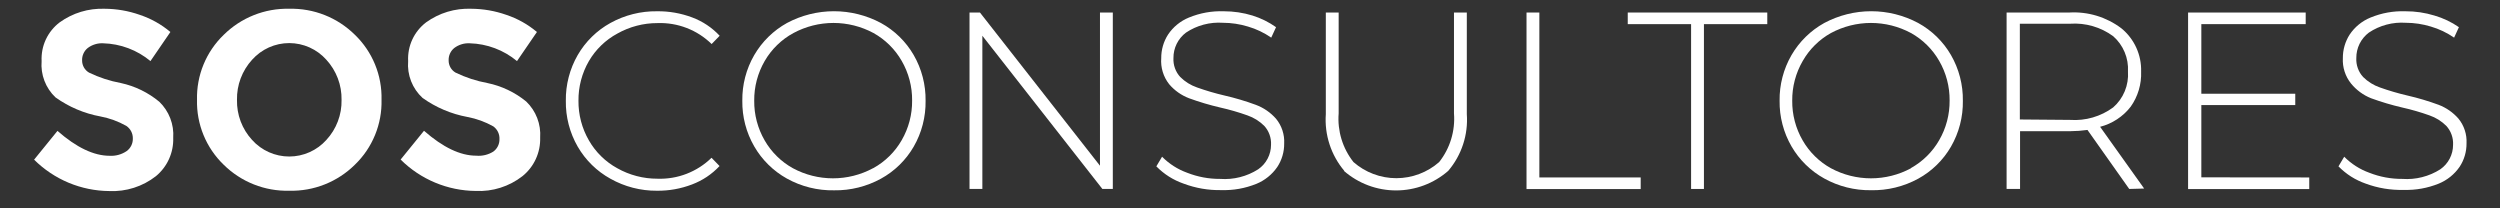
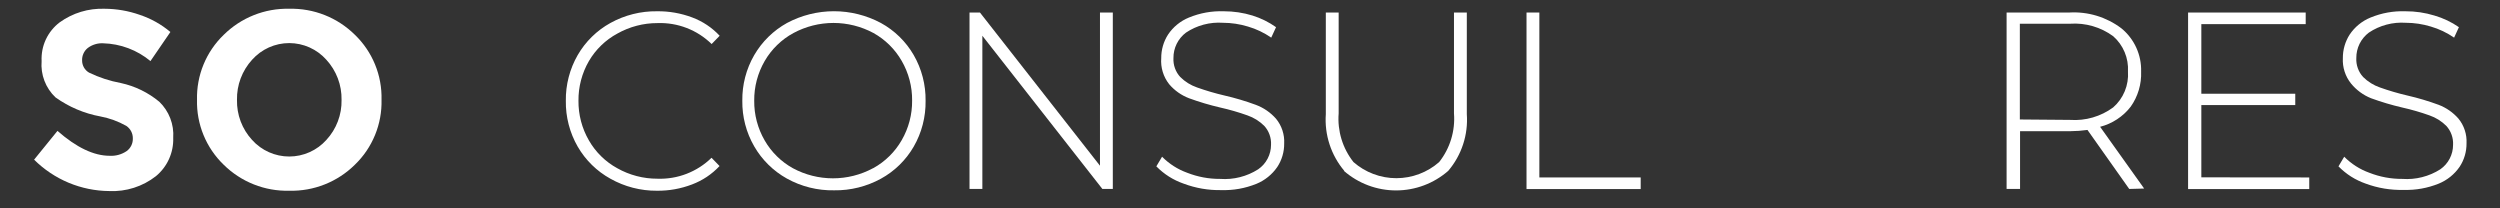
<svg xmlns="http://www.w3.org/2000/svg" width="1920" zoomAndPan="magnify" viewBox="0 0 1440 120" height="160" preserveAspectRatio="xMidYMid meet" version="1.0">
  <rect x="0" y="0" width="1440" height="120" fill="#333333" stroke="none" />
  <defs>
    <clipPath id="c50069c36e">
      <path d="M 19 5.043 L 100 5.043 L 100 110.043 L 19 110.043 Z M 19 5.043 " clip-rule="nonzero" />
    </clipPath>
    <clipPath id="382a67fb88">
      <path d="M 113 5.043 L 220 5.043 L 220 110 L 113 110 Z M 113 5.043 " clip-rule="nonzero" />
    </clipPath>
    <clipPath id="b0ebb0c704">
-       <path d="M 230 5.043 L 312 5.043 L 312 110.043 L 230 110.043 Z M 230 5.043 " clip-rule="nonzero" />
-     </clipPath>
+       </clipPath>
  </defs>
  <g clip-path="url(#c50069c36e)">
    <path fill="#ffffff" d="M 50.539 27.648 C 49.469 28.512 48.648 29.566 48.078 30.82 C 47.508 32.07 47.246 33.387 47.293 34.762 C 47.281 35.473 47.363 36.172 47.539 36.863 C 47.715 37.551 47.977 38.207 48.324 38.824 C 48.672 39.445 49.098 40.008 49.594 40.516 C 50.094 41.023 50.648 41.453 51.262 41.812 C 57.125 44.645 63.254 46.656 69.656 47.84 C 73.723 48.723 77.625 50.074 81.367 51.898 C 85.105 53.723 88.578 55.965 91.777 58.629 C 93.16 59.965 94.383 61.434 95.445 63.039 C 96.508 64.641 97.387 66.34 98.078 68.137 C 98.766 69.934 99.254 71.785 99.543 73.688 C 99.828 75.59 99.906 77.504 99.773 79.426 C 99.84 81.523 99.668 83.602 99.258 85.66 C 98.848 87.723 98.211 89.707 97.344 91.621 C 96.48 93.531 95.41 95.32 94.133 96.988 C 92.859 98.652 91.414 100.152 89.793 101.484 C 87.895 102.969 85.883 104.27 83.754 105.391 C 81.625 106.516 79.414 107.441 77.121 108.172 C 74.828 108.902 72.488 109.426 70.105 109.738 C 67.719 110.055 65.324 110.156 62.922 110.043 C 58.902 110.012 54.926 109.594 50.988 108.785 C 47.051 107.98 43.227 106.801 39.516 105.254 C 35.805 103.703 32.281 101.809 28.938 99.574 C 25.594 97.336 22.492 94.801 19.641 91.961 L 33.105 75.387 C 44.008 84.949 54.027 89.73 63.164 89.73 C 64.902 89.832 66.609 89.648 68.285 89.184 C 69.961 88.719 71.52 87.996 72.961 87.02 C 73.527 86.605 74.039 86.133 74.488 85.594 C 74.941 85.059 75.32 84.473 75.629 83.844 C 75.941 83.215 76.168 82.555 76.316 81.867 C 76.465 81.184 76.531 80.488 76.508 79.785 C 76.527 79.066 76.453 78.359 76.293 77.656 C 76.133 76.957 75.883 76.289 75.555 75.648 C 75.223 75.012 74.816 74.426 74.336 73.891 C 73.859 73.355 73.32 72.891 72.723 72.492 C 68.047 69.871 63.078 68.062 57.812 67.066 C 53.156 66.211 48.648 64.855 44.289 63.004 C 39.93 61.156 35.82 58.852 31.965 56.098 C 30.559 54.766 29.316 53.297 28.242 51.684 C 27.168 50.074 26.281 48.363 25.59 46.555 C 24.898 44.742 24.414 42.879 24.141 40.961 C 23.867 39.039 23.812 37.113 23.969 35.184 C 23.863 33.039 24.016 30.914 24.426 28.809 C 24.836 26.703 25.496 24.68 26.402 22.734 C 27.309 20.793 28.438 18.984 29.785 17.32 C 31.133 15.652 32.66 14.172 34.367 12.879 C 36.234 11.535 38.195 10.352 40.254 9.332 C 42.316 8.312 44.445 7.473 46.641 6.805 C 48.84 6.137 51.078 5.656 53.359 5.363 C 55.637 5.066 57.922 4.961 60.219 5.043 C 67.164 5.078 73.918 6.242 80.477 8.539 C 86.992 10.711 92.883 14.008 98.148 18.426 L 86.668 35.184 C 84.762 33.602 82.738 32.188 80.598 30.941 C 78.457 29.699 76.227 28.641 73.91 27.77 C 71.594 26.895 69.219 26.223 66.789 25.746 C 64.363 25.273 61.91 25 59.438 24.938 C 57.84 24.852 56.277 25.043 54.75 25.508 C 53.223 25.973 51.816 26.688 50.539 27.648 Z M 50.539 27.648 " fill-opacity="1" fill-rule="nonzero" />
  </g>
  <g clip-path="url(#382a67fb88)">
    <path fill="#ffffff" d="M 204.43 94.855 C 201.945 97.316 199.238 99.504 196.312 101.414 C 193.387 103.328 190.297 104.93 187.051 106.219 C 183.801 107.508 180.457 108.461 177.02 109.074 C 173.578 109.688 170.113 109.949 166.621 109.863 C 163.129 109.949 159.66 109.688 156.223 109.074 C 152.781 108.461 149.438 107.508 146.191 106.219 C 142.941 104.93 139.855 103.328 136.93 101.414 C 134 99.504 131.293 97.316 128.809 94.855 C 126.309 92.445 124.082 89.801 122.129 86.926 C 120.18 84.051 118.543 81.004 117.223 77.785 C 115.902 74.57 114.93 71.25 114.297 67.832 C 113.668 64.41 113.395 60.961 113.48 57.484 C 113.395 54.008 113.668 50.559 114.297 47.137 C 114.93 43.719 115.902 40.398 117.223 37.184 C 118.543 33.965 120.18 30.918 122.129 28.043 C 124.082 25.168 126.309 22.523 128.809 20.113 C 131.293 17.648 133.996 15.457 136.922 13.535 C 139.848 11.617 142.934 10.012 146.184 8.719 C 149.43 7.422 152.777 6.465 156.215 5.848 C 159.656 5.23 163.125 4.961 166.621 5.043 C 170.113 4.957 173.578 5.223 177.02 5.836 C 180.457 6.449 183.801 7.398 187.051 8.688 C 190.297 9.977 193.387 11.578 196.312 13.492 C 199.238 15.406 201.945 17.594 204.43 20.055 C 206.934 22.465 209.156 25.109 211.109 27.984 C 213.062 30.859 214.695 33.906 216.016 37.121 C 217.336 40.34 218.312 43.656 218.941 47.078 C 219.574 50.5 219.844 53.945 219.762 57.426 C 219.852 60.906 219.578 64.359 218.949 67.785 C 218.32 71.211 217.348 74.535 216.027 77.758 C 214.707 80.98 213.07 84.031 211.117 86.914 C 209.164 89.793 206.934 92.441 204.43 94.855 Z M 196.738 57.543 C 196.777 55.426 196.613 53.32 196.254 51.23 C 195.891 49.141 195.332 47.105 194.582 45.121 C 193.828 43.137 192.895 41.246 191.781 39.441 C 190.668 37.637 189.395 35.957 187.961 34.398 C 187.289 33.648 186.582 32.934 185.836 32.258 C 185.09 31.578 184.312 30.945 183.5 30.348 C 182.688 29.754 181.848 29.203 180.977 28.699 C 180.105 28.191 179.211 27.734 178.293 27.32 C 177.375 26.91 176.438 26.547 175.484 26.234 C 174.527 25.922 173.559 25.66 172.574 25.449 C 171.59 25.238 170.598 25.082 169.598 24.977 C 168.598 24.871 167.594 24.816 166.59 24.816 C 165.582 24.816 164.582 24.871 163.582 24.977 C 162.582 25.082 161.59 25.238 160.605 25.449 C 159.621 25.66 158.652 25.922 157.695 26.234 C 156.738 26.547 155.805 26.91 154.887 27.32 C 153.965 27.734 153.074 28.191 152.203 28.699 C 151.332 29.203 150.492 29.754 149.68 30.348 C 148.867 30.945 148.09 31.578 147.344 32.258 C 146.598 32.934 145.891 33.648 145.219 34.398 C 143.789 35.961 142.52 37.645 141.414 39.445 C 140.305 41.25 139.379 43.145 138.633 45.129 C 137.883 47.109 137.332 49.145 136.973 51.234 C 136.617 53.324 136.457 55.426 136.504 57.543 C 136.457 59.66 136.613 61.758 136.969 63.844 C 137.324 65.926 137.879 67.957 138.625 69.938 C 139.371 71.914 140.301 73.801 141.41 75.602 C 142.52 77.398 143.789 79.078 145.219 80.629 C 145.891 81.379 146.602 82.086 147.348 82.762 C 148.098 83.434 148.875 84.066 149.691 84.656 C 150.504 85.246 151.344 85.793 152.215 86.297 C 153.086 86.801 153.98 87.254 154.898 87.664 C 155.816 88.074 156.75 88.434 157.707 88.742 C 158.66 89.055 159.629 89.312 160.613 89.523 C 161.594 89.73 162.586 89.891 163.586 89.996 C 164.582 90.098 165.586 90.152 166.59 90.152 C 167.594 90.152 168.594 90.098 169.594 89.996 C 170.594 89.891 171.582 89.73 172.566 89.523 C 173.547 89.312 174.516 89.055 175.473 88.742 C 176.43 88.434 177.363 88.074 178.281 87.664 C 179.199 87.254 180.094 86.801 180.965 86.297 C 181.836 85.793 182.676 85.246 183.488 84.656 C 184.301 84.066 185.082 83.434 185.828 82.762 C 186.578 82.086 187.289 81.379 187.961 80.629 C 189.398 79.078 190.676 77.406 191.789 75.609 C 192.906 73.812 193.84 71.922 194.59 69.945 C 195.344 67.965 195.898 65.934 196.262 63.848 C 196.621 61.762 196.781 59.66 196.738 57.543 Z M 196.738 57.543 " fill-opacity="1" fill-rule="nonzero" />
  </g>
  <g clip-path="url(#b0ebb0c704)">
    <path fill="#ffffff" d="M 261.66 27.648 C 260.59 28.512 259.77 29.566 259.199 30.82 C 258.629 32.07 258.367 33.387 258.414 34.762 C 258.402 35.473 258.484 36.172 258.66 36.863 C 258.836 37.551 259.098 38.207 259.445 38.824 C 259.793 39.445 260.215 40.008 260.715 40.516 C 261.211 41.023 261.77 41.453 262.383 41.812 C 268.246 44.645 274.375 46.656 280.777 47.84 C 284.879 48.684 288.82 50.008 292.602 51.812 C 296.387 53.617 299.898 55.852 303.141 58.508 C 304.523 59.844 305.746 61.312 306.809 62.918 C 307.871 64.52 308.746 66.219 309.438 68.016 C 310.129 69.812 310.617 71.664 310.902 73.566 C 311.188 75.473 311.266 77.383 311.133 79.305 C 311.195 81.422 311.016 83.52 310.59 85.598 C 310.164 87.676 309.512 89.676 308.625 91.598 C 307.738 93.523 306.645 95.32 305.34 96.992 C 304.039 98.66 302.562 100.16 300.914 101.484 C 299.016 102.961 297 104.258 294.871 105.375 C 292.738 106.496 290.527 107.414 288.234 108.141 C 285.945 108.867 283.605 109.383 281.223 109.691 C 278.836 110.004 276.445 110.102 274.043 109.984 C 270.023 109.953 266.047 109.531 262.109 108.727 C 258.172 107.922 254.348 106.742 250.637 105.191 C 246.926 103.641 243.398 101.75 240.055 99.512 C 236.711 97.277 233.613 94.742 230.762 91.902 L 244.227 75.324 C 255.129 84.891 265.148 89.672 274.285 89.672 C 276.012 89.832 277.719 89.707 279.406 89.305 C 281.094 88.902 282.672 88.242 284.145 87.32 C 284.711 86.91 285.219 86.434 285.672 85.898 C 286.121 85.359 286.504 84.777 286.812 84.145 C 287.121 83.516 287.348 82.855 287.496 82.172 C 287.645 81.484 287.711 80.789 287.691 80.086 C 287.719 79.379 287.664 78.68 287.52 77.984 C 287.375 77.293 287.148 76.625 286.84 75.988 C 286.531 75.352 286.148 74.762 285.691 74.223 C 285.234 73.684 284.719 73.207 284.145 72.793 C 279.469 70.172 274.5 68.363 269.234 67.371 C 264.578 66.512 260.07 65.156 255.711 63.305 C 251.352 61.457 247.242 59.152 243.387 56.398 C 241.934 55.066 240.648 53.586 239.531 51.957 C 238.418 50.328 237.5 48.594 236.781 46.758 C 236.062 44.918 235.559 43.02 235.273 41.066 C 234.988 39.113 234.926 37.152 235.09 35.184 C 234.98 33.043 235.129 30.918 235.535 28.816 C 235.941 26.711 236.598 24.688 237.496 22.742 C 238.398 20.801 239.52 18.996 240.863 17.324 C 242.203 15.656 243.727 14.176 245.43 12.879 C 247.297 11.531 249.266 10.348 251.328 9.328 C 253.395 8.305 255.527 7.461 257.73 6.793 C 259.938 6.129 262.18 5.648 264.461 5.355 C 266.746 5.059 269.039 4.957 271.34 5.043 C 278.285 5.078 285.039 6.242 291.598 8.539 C 298.113 10.711 304.004 14.008 309.27 18.426 L 297.789 35.184 C 295.887 33.602 293.867 32.191 291.73 30.949 C 289.594 29.707 287.371 28.648 285.059 27.777 C 282.746 26.906 280.379 26.23 277.957 25.754 C 275.531 25.277 273.086 25.004 270.617 24.938 C 269.012 24.844 267.438 25.031 265.898 25.496 C 264.359 25.965 262.945 26.68 261.66 27.648 Z M 261.66 27.648 " fill-opacity="1" fill-rule="nonzero" />
  </g>
  <path fill="#ffffff" d="M 351.59 102.934 C 347.68 100.77 344.125 98.125 340.93 94.992 C 337.738 91.863 335.02 88.359 332.773 84.488 C 330.465 80.48 328.727 76.234 327.562 71.754 C 326.402 67.273 325.852 62.719 325.922 58.086 C 325.855 53.457 326.402 48.902 327.566 44.422 C 328.73 39.941 330.465 35.695 332.773 31.688 C 335.016 27.812 337.734 24.309 340.93 21.18 C 344.125 18.047 347.676 15.402 351.59 13.242 C 355.703 10.969 360.035 9.258 364.59 8.113 C 369.141 6.969 373.766 6.43 378.461 6.492 C 385.434 6.418 392.188 7.602 398.719 10.047 C 404.801 12.34 410.074 15.855 414.531 20.598 L 409.902 25.359 C 407.848 23.352 405.613 21.57 403.199 20.016 C 400.785 18.461 398.238 17.168 395.562 16.133 C 392.887 15.094 390.137 14.34 387.305 13.863 C 384.477 13.387 381.629 13.199 378.762 13.301 C 374.711 13.289 370.723 13.789 366.801 14.812 C 362.879 15.832 359.152 17.34 355.617 19.328 C 352.207 21.164 349.109 23.43 346.324 26.121 C 343.535 28.812 341.164 31.832 339.207 35.184 C 337.199 38.648 335.688 42.324 334.668 46.199 C 333.648 50.074 333.156 54.02 333.195 58.027 C 333.156 62.035 333.648 65.977 334.668 69.855 C 335.688 73.73 337.199 77.402 339.207 80.871 C 341.141 84.25 343.5 87.301 346.277 90.023 C 349.055 92.746 352.148 95.039 355.559 96.906 C 359.09 98.895 362.82 100.402 366.742 101.422 C 370.664 102.445 374.648 102.945 378.703 102.934 C 381.57 103.035 384.418 102.848 387.246 102.371 C 390.074 101.895 392.828 101.141 395.504 100.102 C 398.18 99.066 400.723 97.773 403.141 96.219 C 405.555 94.664 407.789 92.887 409.84 90.879 L 414.469 95.641 C 409.992 100.398 404.703 103.934 398.602 106.246 C 392.094 108.723 385.359 109.93 378.402 109.863 C 373.707 109.895 369.09 109.32 364.547 108.148 C 360.004 106.973 355.684 105.234 351.59 102.934 Z M 351.59 102.934 " fill-opacity="1" fill-rule="nonzero" />
  <path fill="#ffffff" d="M 453.184 102.812 C 449.281 100.633 445.742 97.973 442.559 94.832 C 439.375 91.691 436.664 88.184 434.43 84.309 C 432.121 80.316 430.387 76.094 429.223 71.633 C 428.062 67.172 427.512 62.637 427.574 58.027 C 427.512 53.418 428.062 48.883 429.223 44.422 C 430.387 39.961 432.121 35.734 434.43 31.746 C 436.684 27.863 439.41 24.352 442.617 21.211 C 445.82 18.07 449.383 15.414 453.305 13.242 C 455.379 12.133 457.512 11.156 459.703 10.312 C 461.898 9.465 464.133 8.758 466.414 8.188 C 468.695 7.617 471 7.188 473.332 6.898 C 475.664 6.609 478.004 6.469 480.355 6.469 C 482.703 6.469 485.047 6.609 487.379 6.898 C 489.711 7.188 492.016 7.617 494.297 8.188 C 496.574 8.758 498.812 9.465 501.008 10.312 C 503.199 11.156 505.332 12.133 507.406 13.242 C 511.332 15.395 514.898 18.039 518.102 21.168 C 521.309 24.301 524.035 27.809 526.281 31.688 C 528.594 35.695 530.328 39.941 531.492 44.422 C 532.656 48.902 533.203 53.457 533.137 58.086 C 533.203 62.719 532.656 67.273 531.492 71.754 C 530.332 76.234 528.594 80.48 526.281 84.488 C 524.031 88.367 521.305 91.871 518.102 95.004 C 514.898 98.137 511.332 100.777 507.406 102.934 C 503.281 105.191 498.934 106.887 494.371 108.02 C 489.809 109.152 485.176 109.688 480.477 109.621 C 475.707 109.715 471.008 109.18 466.379 108.027 C 461.754 106.871 457.352 105.133 453.184 102.812 Z M 503.137 96.785 C 506.52 94.898 509.586 92.598 512.344 89.875 C 515.098 87.152 517.441 84.113 519.371 80.75 C 521.375 77.281 522.887 73.609 523.91 69.734 C 524.93 65.859 525.418 61.914 525.379 57.906 C 525.418 53.898 524.93 49.953 523.91 46.078 C 522.887 42.203 521.375 38.531 519.371 35.062 C 517.441 31.699 515.098 28.66 512.344 25.938 C 509.586 23.215 506.52 20.914 503.137 19.027 C 501.371 18.078 499.555 17.242 497.688 16.516 C 495.82 15.789 493.914 15.184 491.969 14.691 C 490.027 14.203 488.062 13.836 486.074 13.59 C 484.086 13.34 482.09 13.219 480.086 13.219 C 478.082 13.219 476.086 13.34 474.098 13.59 C 472.109 13.836 470.141 14.203 468.199 14.691 C 466.258 15.184 464.352 15.789 462.48 16.516 C 460.613 17.242 458.797 18.078 457.031 19.027 C 453.574 20.898 450.438 23.207 447.617 25.953 C 444.801 28.695 442.406 31.773 440.438 35.184 C 438.434 38.648 436.922 42.324 435.898 46.199 C 434.879 50.074 434.391 54.02 434.43 58.027 C 434.391 62.035 434.879 65.977 435.898 69.855 C 436.922 73.73 438.434 77.402 440.438 80.871 C 442.375 84.238 444.727 87.281 447.492 90.004 C 450.258 92.727 453.336 95.027 456.73 96.906 C 458.496 97.855 460.312 98.691 462.18 99.418 C 464.051 100.145 465.957 100.75 467.898 101.242 C 469.84 101.73 471.809 102.098 473.797 102.344 C 475.785 102.594 477.781 102.715 479.785 102.715 C 481.789 102.715 483.785 102.594 485.773 102.344 C 487.762 102.098 489.727 101.73 491.668 101.242 C 493.613 100.75 495.52 100.145 497.387 99.418 C 499.254 98.691 501.074 97.855 502.836 96.906 Z M 503.137 96.785 " fill-opacity="1" fill-rule="nonzero" />
  <path fill="#ffffff" d="M 640.98 7.215 L 640.98 108.84 L 634.969 108.84 L 565.836 20.598 L 565.836 108.84 L 558.441 108.84 L 558.441 7.215 L 564.453 7.215 L 633.586 95.457 L 633.586 7.215 Z M 640.98 7.215 " fill-opacity="1" fill-rule="nonzero" />
  <path fill="#ffffff" d="M 681.738 105.766 C 675.738 103.672 670.508 100.355 666.047 95.82 L 669.355 90.273 C 673.48 94.422 678.289 97.496 683.781 99.496 C 689.906 101.898 696.258 103.082 702.836 103.051 C 706.688 103.324 710.48 102.988 714.223 102.039 C 717.961 101.094 721.461 99.582 724.719 97.508 C 725.859 96.719 726.891 95.809 727.809 94.77 C 728.727 93.73 729.508 92.598 730.152 91.371 C 730.797 90.141 731.285 88.855 731.617 87.508 C 731.949 86.16 732.113 84.789 732.113 83.402 C 732.215 81.395 731.93 79.445 731.254 77.555 C 730.574 75.664 729.559 73.977 728.207 72.492 C 725.43 69.754 722.203 67.746 718.527 66.465 C 713.41 64.641 708.199 63.133 702.898 61.945 C 696.777 60.527 690.766 58.738 684.863 56.582 C 680.379 54.852 676.57 52.16 673.441 48.504 C 671.766 46.379 670.531 44.023 669.742 41.43 C 668.957 38.84 668.664 36.195 668.871 33.496 C 668.855 31.094 669.18 28.738 669.844 26.43 C 670.508 24.121 671.488 21.957 672.781 19.934 C 674.25 17.73 676.012 15.793 678.059 14.117 C 680.109 12.445 682.355 11.109 684.805 10.109 C 691.258 7.461 697.973 6.258 704.941 6.492 C 710.574 6.492 716.086 7.312 721.473 8.961 C 726.328 10.484 730.84 12.715 735 15.652 L 732.234 21.68 C 728.105 18.832 723.637 16.703 718.828 15.293 C 714.125 13.863 709.316 13.137 704.398 13.121 C 700.641 12.863 696.938 13.219 693.293 14.188 C 689.648 15.156 686.258 16.691 683.121 18.789 C 681.988 19.641 680.969 20.609 680.066 21.703 C 679.16 22.793 678.395 23.977 677.77 25.246 C 677.145 26.52 676.672 27.848 676.355 29.23 C 676.043 30.613 675.891 32.016 675.906 33.434 C 675.801 35.441 676.09 37.391 676.766 39.281 C 677.445 41.176 678.461 42.863 679.812 44.344 C 682.586 47.086 685.812 49.094 689.492 50.371 C 694.676 52.219 699.945 53.766 705.301 55.012 C 711.426 56.418 717.438 58.207 723.336 60.379 C 727.887 62.078 731.773 64.754 735 68.395 C 736.645 70.398 737.871 72.633 738.68 75.094 C 739.488 77.559 739.824 80.09 739.688 82.68 C 739.711 85.078 739.383 87.426 738.707 89.727 C 738.031 92.027 737.035 94.18 735.719 96.18 C 734.227 98.348 732.457 100.258 730.41 101.91 C 728.367 103.562 726.129 104.887 723.695 105.887 C 717.195 108.504 710.441 109.707 703.438 109.504 C 695.969 109.633 688.734 108.387 681.738 105.766 Z M 681.738 105.766 " fill-opacity="1" fill-rule="nonzero" />
  <path fill="#ffffff" d="M 774.312 98.41 C 772.414 96.164 770.75 93.754 769.32 91.18 C 767.887 88.609 766.715 85.922 765.805 83.121 C 764.891 80.32 764.258 77.457 763.898 74.535 C 763.539 71.613 763.465 68.68 763.672 65.742 L 763.672 7.215 L 771.066 7.215 L 771.066 65.32 C 770.871 67.82 770.91 70.316 771.184 72.809 C 771.457 75.301 771.957 77.746 772.688 80.145 C 773.418 82.543 774.367 84.852 775.527 87.07 C 776.691 89.293 778.051 91.383 779.602 93.348 C 780.449 94.09 781.324 94.789 782.234 95.453 C 783.145 96.113 784.078 96.734 785.043 97.312 C 786.008 97.887 786.996 98.422 788.008 98.91 C 789.02 99.398 790.051 99.84 791.102 100.234 C 792.152 100.633 793.219 100.98 794.301 101.277 C 795.383 101.578 796.477 101.828 797.582 102.027 C 798.688 102.23 799.801 102.379 800.918 102.48 C 802.035 102.582 803.156 102.633 804.281 102.633 C 805.402 102.633 806.523 102.582 807.641 102.48 C 808.762 102.379 809.871 102.23 810.977 102.027 C 812.082 101.828 813.176 101.578 814.258 101.277 C 815.34 100.98 816.406 100.633 817.457 100.234 C 818.508 99.84 819.543 99.398 820.555 98.91 C 821.566 98.422 822.551 97.887 823.516 97.312 C 824.48 96.734 825.418 96.113 826.324 95.453 C 827.234 94.789 828.109 94.09 828.957 93.348 C 830.508 91.383 831.867 89.289 833.027 87.07 C 834.191 84.852 835.137 82.543 835.867 80.145 C 836.598 77.746 837.098 75.301 837.371 72.809 C 837.645 70.316 837.688 67.82 837.492 65.32 L 837.492 7.215 L 844.887 7.215 L 844.887 65.742 C 845.098 68.684 845.023 71.617 844.664 74.543 C 844.305 77.469 843.664 80.332 842.746 83.133 C 841.828 85.934 840.648 88.621 839.211 91.191 C 837.77 93.762 836.094 96.168 834.188 98.41 C 833.156 99.312 832.086 100.164 830.977 100.965 C 829.871 101.77 828.73 102.52 827.555 103.223 C 826.379 103.922 825.176 104.57 823.945 105.164 C 822.711 105.754 821.453 106.293 820.176 106.773 C 818.895 107.254 817.594 107.676 816.277 108.039 C 814.961 108.402 813.629 108.703 812.281 108.949 C 810.938 109.191 809.582 109.375 808.223 109.5 C 806.859 109.621 805.496 109.684 804.129 109.684 C 802.762 109.684 801.398 109.621 800.035 109.5 C 798.676 109.375 797.32 109.191 795.977 108.949 C 794.633 108.703 793.301 108.402 791.98 108.039 C 790.664 107.676 789.363 107.254 788.086 106.773 C 786.805 106.293 785.547 105.754 784.316 105.164 C 783.082 104.57 781.879 103.922 780.703 103.223 C 779.531 102.52 778.391 101.77 777.281 100.965 C 776.172 100.164 775.105 99.312 774.074 98.41 Z M 774.312 98.41 " fill-opacity="1" fill-rule="nonzero" />
  <path fill="#ffffff" d="M 879.273 7.215 L 886.668 7.215 L 886.668 102.207 L 945.035 102.207 L 945.035 108.898 L 879.273 108.898 Z M 879.273 7.215 " fill-opacity="1" fill-rule="nonzero" />
-   <path fill="#ffffff" d="M 974.07 13.906 L 937.582 13.906 L 937.582 7.215 L 1017.957 7.215 L 1017.957 13.906 L 981.465 13.906 L 981.465 108.84 L 974.07 108.84 Z M 974.07 13.906 " fill-opacity="1" fill-rule="nonzero" />
-   <path fill="#ffffff" d="M 1050.777 102.812 C 1046.855 100.641 1043.293 97.984 1040.086 94.844 C 1036.883 91.703 1034.156 88.191 1031.902 84.309 C 1029.598 80.316 1027.859 76.094 1026.699 71.633 C 1025.535 67.172 1024.984 62.637 1025.051 58.027 C 1024.984 53.418 1025.535 48.883 1026.699 44.422 C 1027.859 39.961 1029.598 35.734 1031.902 31.746 C 1034.156 27.863 1036.887 24.352 1040.09 21.211 C 1043.293 18.07 1046.855 15.414 1050.777 13.242 C 1052.852 12.133 1054.984 11.156 1057.18 10.312 C 1059.371 9.465 1061.609 8.758 1063.887 8.188 C 1066.168 7.617 1068.473 7.188 1070.805 6.898 C 1073.137 6.609 1075.48 6.469 1077.828 6.469 C 1080.18 6.469 1082.52 6.609 1084.852 6.898 C 1087.184 7.188 1089.492 7.617 1091.77 8.188 C 1094.051 8.758 1096.285 9.465 1098.48 10.312 C 1100.672 11.156 1102.805 12.133 1104.879 13.242 C 1108.805 15.395 1112.371 18.039 1115.578 21.168 C 1118.781 24.301 1121.508 27.809 1123.758 31.688 C 1126.066 35.695 1127.801 39.941 1128.965 44.422 C 1130.129 48.902 1130.676 53.457 1130.609 58.086 C 1130.68 62.719 1130.129 67.273 1128.969 71.754 C 1127.805 76.234 1126.066 80.48 1123.758 84.488 C 1121.508 88.367 1118.781 91.871 1115.574 95.004 C 1112.371 98.137 1108.805 100.777 1104.879 102.934 C 1100.707 105.207 1096.312 106.902 1091.695 108.027 C 1087.078 109.152 1082.398 109.664 1077.648 109.562 C 1072.953 109.625 1068.328 109.086 1063.773 107.941 C 1059.219 106.797 1054.887 105.086 1050.777 102.812 Z M 1100.734 96.785 C 1104.113 94.898 1107.18 92.598 1109.938 89.875 C 1112.691 87.152 1115.035 84.113 1116.965 80.75 C 1118.969 77.281 1120.484 73.609 1121.504 69.734 C 1122.523 65.859 1123.012 61.914 1122.977 57.906 C 1123.012 53.898 1122.523 49.953 1121.504 46.078 C 1120.484 42.203 1118.969 38.531 1116.965 35.062 C 1115.035 31.699 1112.691 28.66 1109.938 25.938 C 1107.18 23.215 1104.113 20.914 1100.734 19.027 C 1098.969 18.078 1097.148 17.242 1095.281 16.516 C 1093.414 15.789 1091.508 15.184 1089.562 14.691 C 1087.621 14.203 1085.656 13.836 1083.668 13.59 C 1081.68 13.34 1079.684 13.219 1077.68 13.219 C 1075.676 13.219 1073.68 13.34 1071.691 13.59 C 1069.703 13.836 1067.738 14.203 1065.793 14.691 C 1063.852 15.184 1061.945 15.789 1060.074 16.516 C 1058.207 17.242 1056.391 18.078 1054.625 19.027 C 1051.223 20.922 1048.141 23.242 1045.375 25.984 C 1042.605 28.727 1040.262 31.793 1038.336 35.184 C 1036.328 38.648 1034.816 42.324 1033.793 46.199 C 1032.773 50.074 1032.285 54.02 1032.324 58.027 C 1032.285 62.035 1032.773 65.977 1033.793 69.855 C 1034.816 73.73 1036.328 77.402 1038.336 80.871 C 1040.27 84.238 1042.621 87.281 1045.387 90.004 C 1048.152 92.727 1051.23 95.027 1054.625 96.906 C 1056.391 97.855 1058.207 98.691 1060.074 99.418 C 1061.945 100.145 1063.852 100.75 1065.793 101.242 C 1067.738 101.73 1069.703 102.098 1071.691 102.344 C 1073.68 102.594 1075.676 102.715 1077.68 102.715 C 1079.684 102.715 1081.68 102.594 1083.668 102.344 C 1085.656 102.098 1087.621 101.73 1089.562 101.242 C 1091.508 100.75 1093.414 100.145 1095.281 99.418 C 1097.148 98.691 1098.969 97.855 1100.734 96.906 Z M 1100.734 96.785 " fill-opacity="1" fill-rule="nonzero" />
  <path fill="#ffffff" d="M 1226.43 108.84 L 1202.387 74.844 C 1199.117 75.305 1195.828 75.547 1192.527 75.566 L 1163.551 75.566 L 1163.551 108.84 L 1155.797 108.84 L 1155.797 7.215 L 1191.867 7.215 C 1194.539 7.055 1197.207 7.133 1199.867 7.445 C 1202.527 7.758 1205.141 8.305 1207.703 9.078 C 1210.266 9.855 1212.742 10.852 1215.133 12.066 C 1217.52 13.285 1219.785 14.699 1221.922 16.316 C 1223.758 17.816 1225.398 19.504 1226.844 21.383 C 1228.293 23.262 1229.508 25.277 1230.496 27.438 C 1231.48 29.594 1232.207 31.836 1232.68 34.164 C 1233.148 36.488 1233.352 38.836 1233.285 41.211 C 1233.426 44.824 1232.984 48.367 1231.953 51.836 C 1230.926 55.305 1229.363 58.512 1227.273 61.461 C 1225.059 64.316 1222.441 66.734 1219.426 68.715 C 1216.406 70.695 1213.152 72.137 1209.66 73.035 L 1235.027 108.598 Z M 1192.406 69.059 C 1194.598 69.207 1196.789 69.168 1198.977 68.934 C 1201.16 68.699 1203.309 68.277 1205.422 67.664 C 1207.535 67.051 1209.578 66.262 1211.551 65.289 C 1213.523 64.32 1215.398 63.184 1217.172 61.883 C 1218.633 60.609 1219.926 59.184 1221.059 57.605 C 1222.188 56.031 1223.121 54.348 1223.863 52.551 C 1224.602 50.758 1225.129 48.902 1225.441 46.988 C 1225.754 45.074 1225.844 43.148 1225.711 41.211 C 1225.82 39.297 1225.711 37.398 1225.391 35.512 C 1225.066 33.625 1224.535 31.797 1223.793 30.031 C 1223.055 28.266 1222.125 26.609 1221.008 25.055 C 1219.891 23.504 1218.613 22.098 1217.172 20.836 C 1215.398 19.535 1213.523 18.402 1211.551 17.43 C 1209.578 16.461 1207.535 15.668 1205.422 15.059 C 1203.309 14.445 1201.16 14.023 1198.977 13.789 C 1196.789 13.555 1194.602 13.512 1192.406 13.664 L 1163.43 13.664 L 1163.43 68.816 Z M 1192.406 69.059 " fill-opacity="1" fill-rule="nonzero" />
  <path fill="#ffffff" d="M 1330.129 102.207 L 1330.129 108.898 L 1260.336 108.898 L 1260.336 7.215 L 1328.082 7.215 L 1328.082 13.906 L 1267.969 13.906 L 1267.969 53.988 L 1322.074 53.988 L 1322.074 60.5 L 1267.969 60.5 L 1267.969 102.148 Z M 1330.129 102.207 " fill-opacity="1" fill-rule="nonzero" />
  <path fill="#ffffff" d="M 1362.648 105.766 C 1356.648 103.672 1351.418 100.355 1346.961 95.82 L 1350.266 90.273 C 1354.391 94.422 1359.199 97.496 1364.695 99.496 C 1370.82 101.898 1377.172 103.082 1383.75 103.051 C 1387.598 103.324 1391.395 102.988 1395.133 102.039 C 1398.875 101.094 1402.375 99.582 1405.633 97.508 C 1406.766 96.719 1407.789 95.801 1408.703 94.762 C 1409.617 93.723 1410.391 92.59 1411.031 91.359 C 1411.672 90.133 1412.152 88.844 1412.48 87.5 C 1412.809 86.152 1412.969 84.789 1412.965 83.402 C 1413.07 81.395 1412.781 79.445 1412.105 77.555 C 1411.426 75.664 1410.41 73.977 1409.059 72.492 C 1406.281 69.754 1403.059 67.746 1399.379 66.465 C 1394.262 64.641 1389.051 63.133 1383.75 61.945 C 1377.629 60.527 1371.617 58.738 1365.715 56.582 C 1363.465 55.68 1361.359 54.508 1359.406 53.066 C 1357.449 51.629 1355.707 49.965 1354.172 48.082 C 1352.527 46.02 1351.297 43.734 1350.488 41.223 C 1349.684 38.707 1349.348 36.133 1349.484 33.496 C 1349.465 31.094 1349.789 28.738 1350.453 26.43 C 1351.121 24.121 1352.098 21.957 1353.391 19.934 C 1354.863 17.73 1356.621 15.793 1358.672 14.117 C 1360.719 12.445 1362.969 11.109 1365.414 10.109 C 1371.852 7.469 1378.543 6.266 1385.492 6.492 C 1391.207 6.465 1396.797 7.289 1402.266 8.961 C 1407.312 10.43 1412.004 12.66 1416.332 15.652 L 1413.566 21.68 C 1409.438 18.832 1404.969 16.703 1400.16 15.293 C 1395.457 13.863 1390.648 13.137 1385.734 13.121 C 1381.973 12.863 1378.27 13.219 1374.625 14.188 C 1370.98 15.156 1367.59 16.691 1364.453 18.789 C 1363.32 19.641 1362.301 20.609 1361.398 21.703 C 1360.496 22.793 1359.73 23.977 1359.102 25.246 C 1358.477 26.52 1358.004 27.848 1357.691 29.23 C 1357.375 30.613 1357.227 32.016 1357.238 33.434 C 1357.137 35.441 1357.422 37.391 1358.102 39.281 C 1358.777 41.176 1359.793 42.863 1361.148 44.344 C 1363.922 47.086 1367.145 49.094 1370.824 50.371 C 1376.008 52.219 1381.277 53.766 1386.637 55.012 C 1392.762 56.418 1398.77 58.207 1404.668 60.379 C 1409.094 62.086 1412.883 64.719 1416.031 68.273 C 1417.676 70.277 1418.902 72.512 1419.711 74.977 C 1420.523 77.441 1420.855 79.969 1420.719 82.559 C 1420.742 84.957 1420.418 87.305 1419.742 89.605 C 1419.066 91.906 1418.07 94.059 1416.754 96.062 C 1415.258 98.227 1413.492 100.137 1411.445 101.789 C 1409.398 103.441 1407.16 104.766 1404.73 105.766 C 1398.227 108.383 1391.473 109.586 1384.473 109.383 C 1376.969 109.566 1369.695 108.363 1362.648 105.766 Z M 1362.648 105.766 " fill-opacity="1" fill-rule="nonzero" />
</svg>